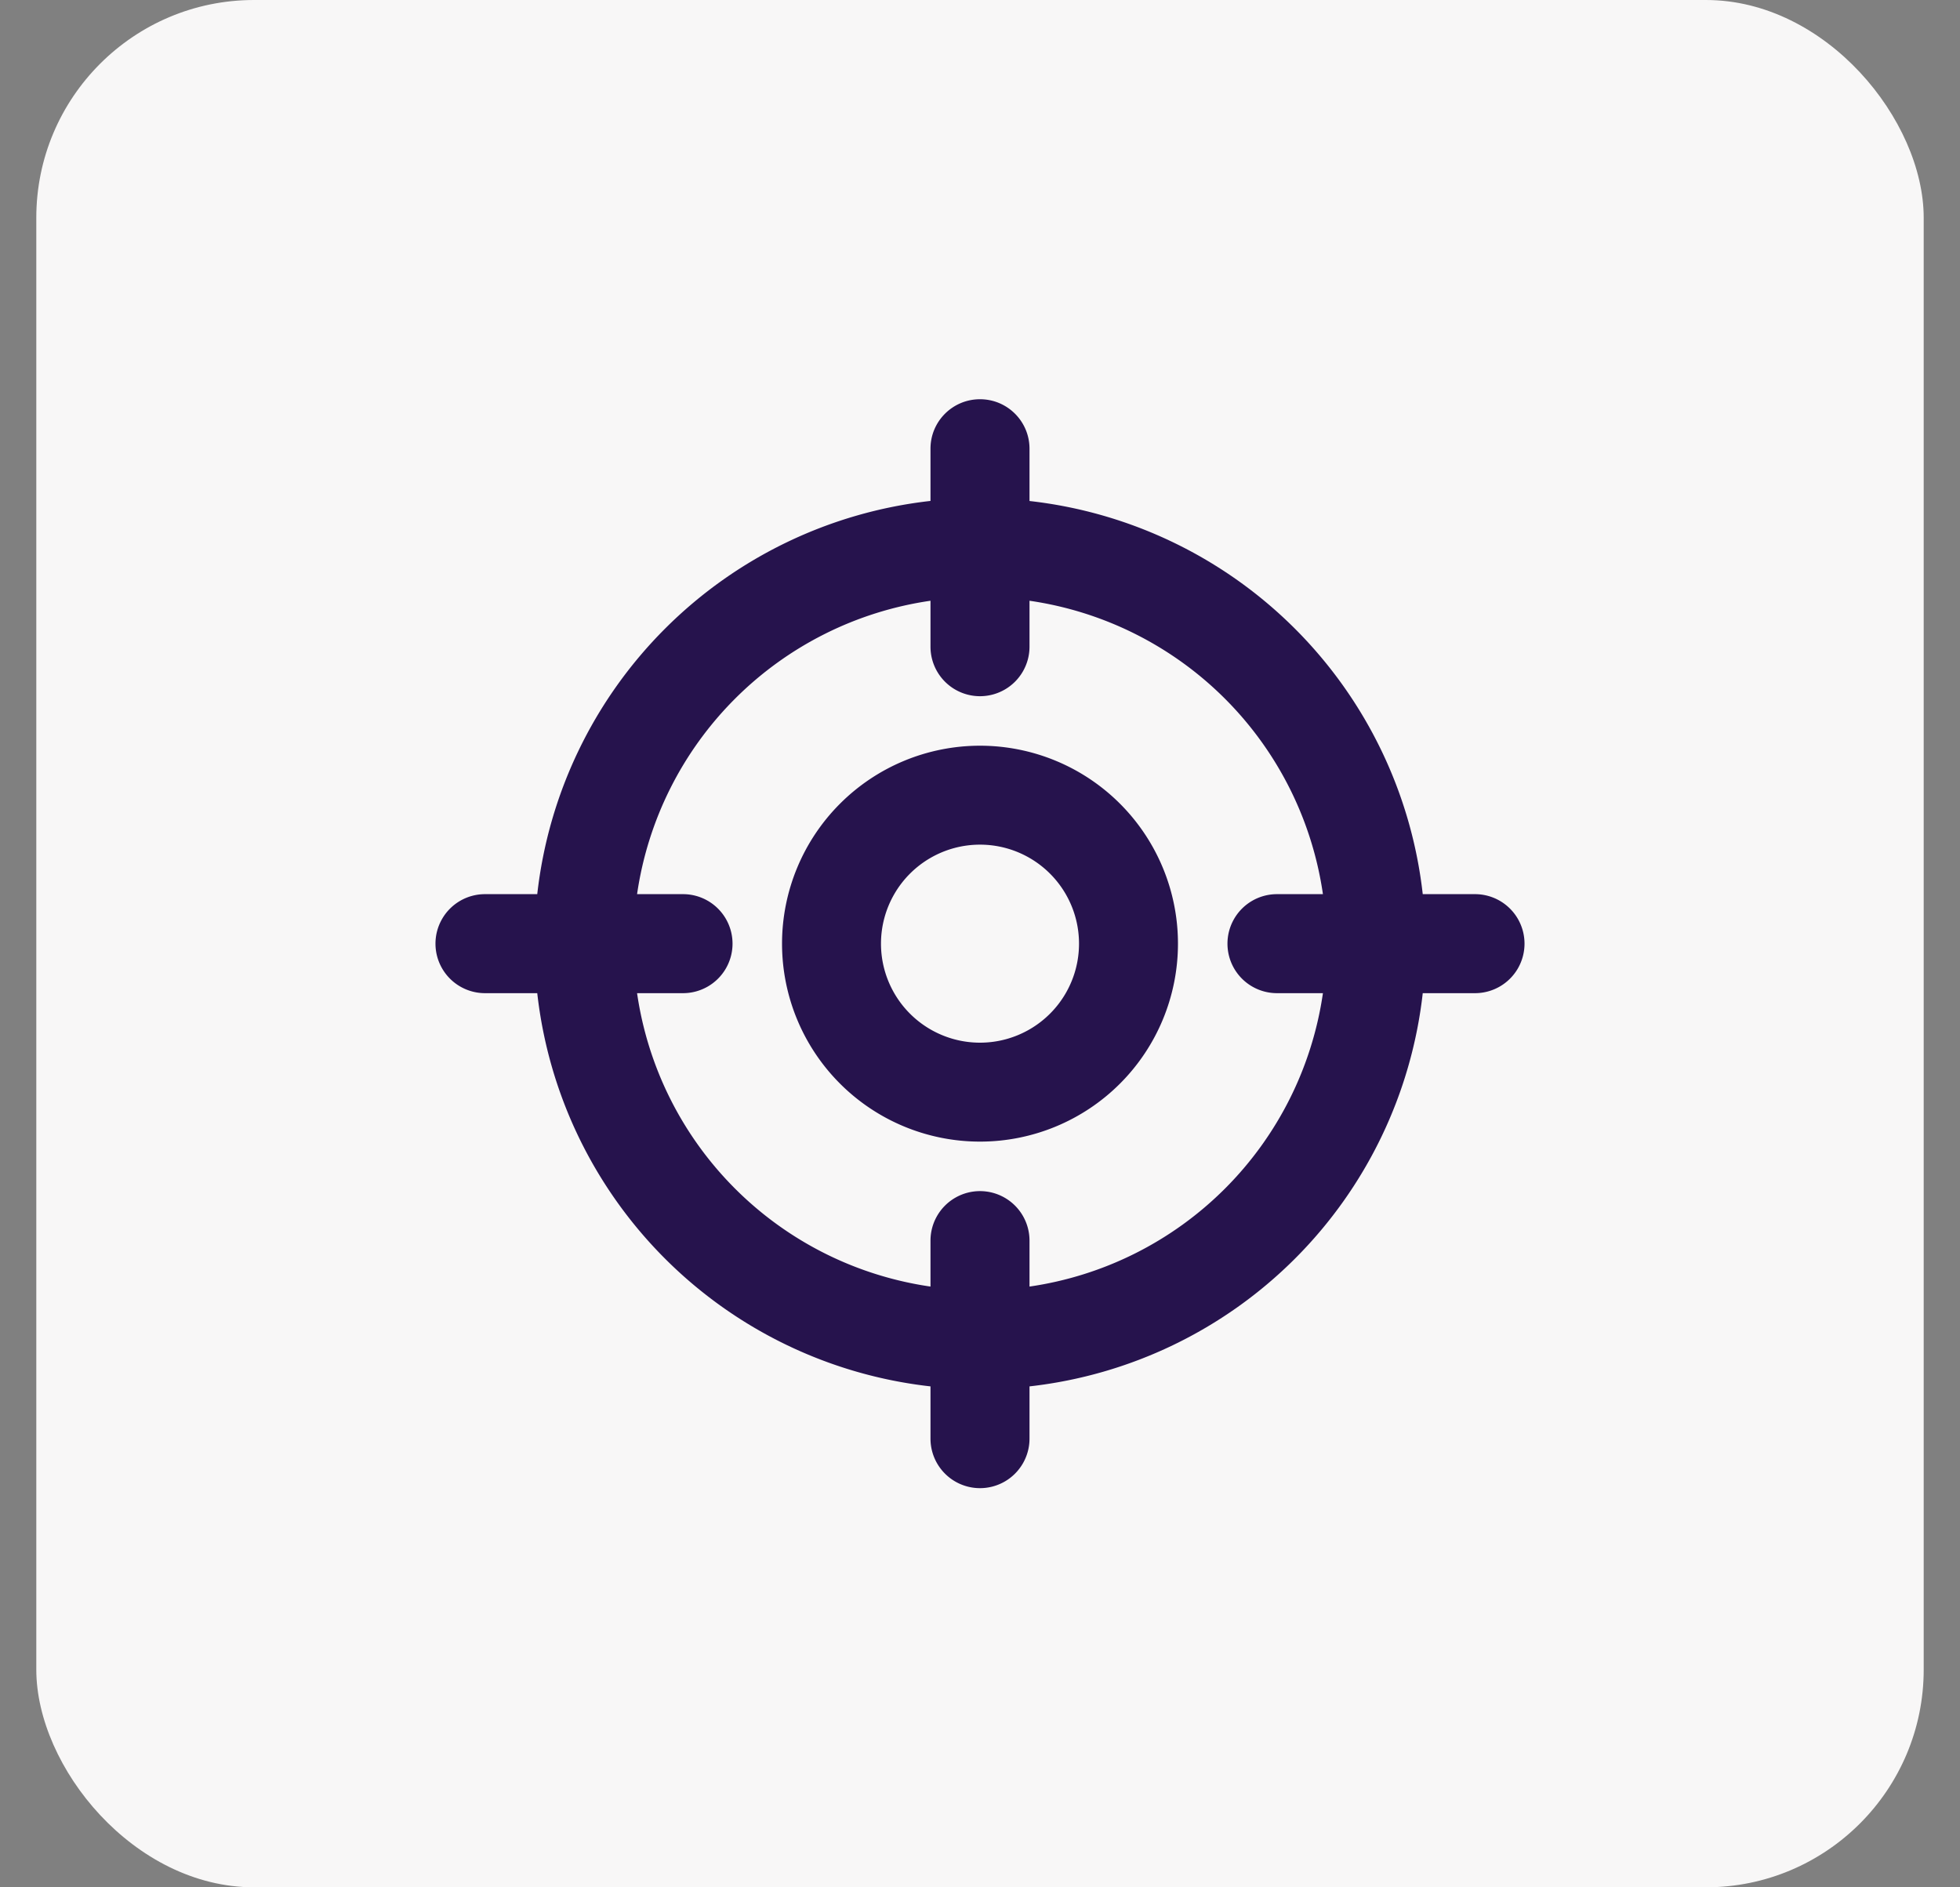
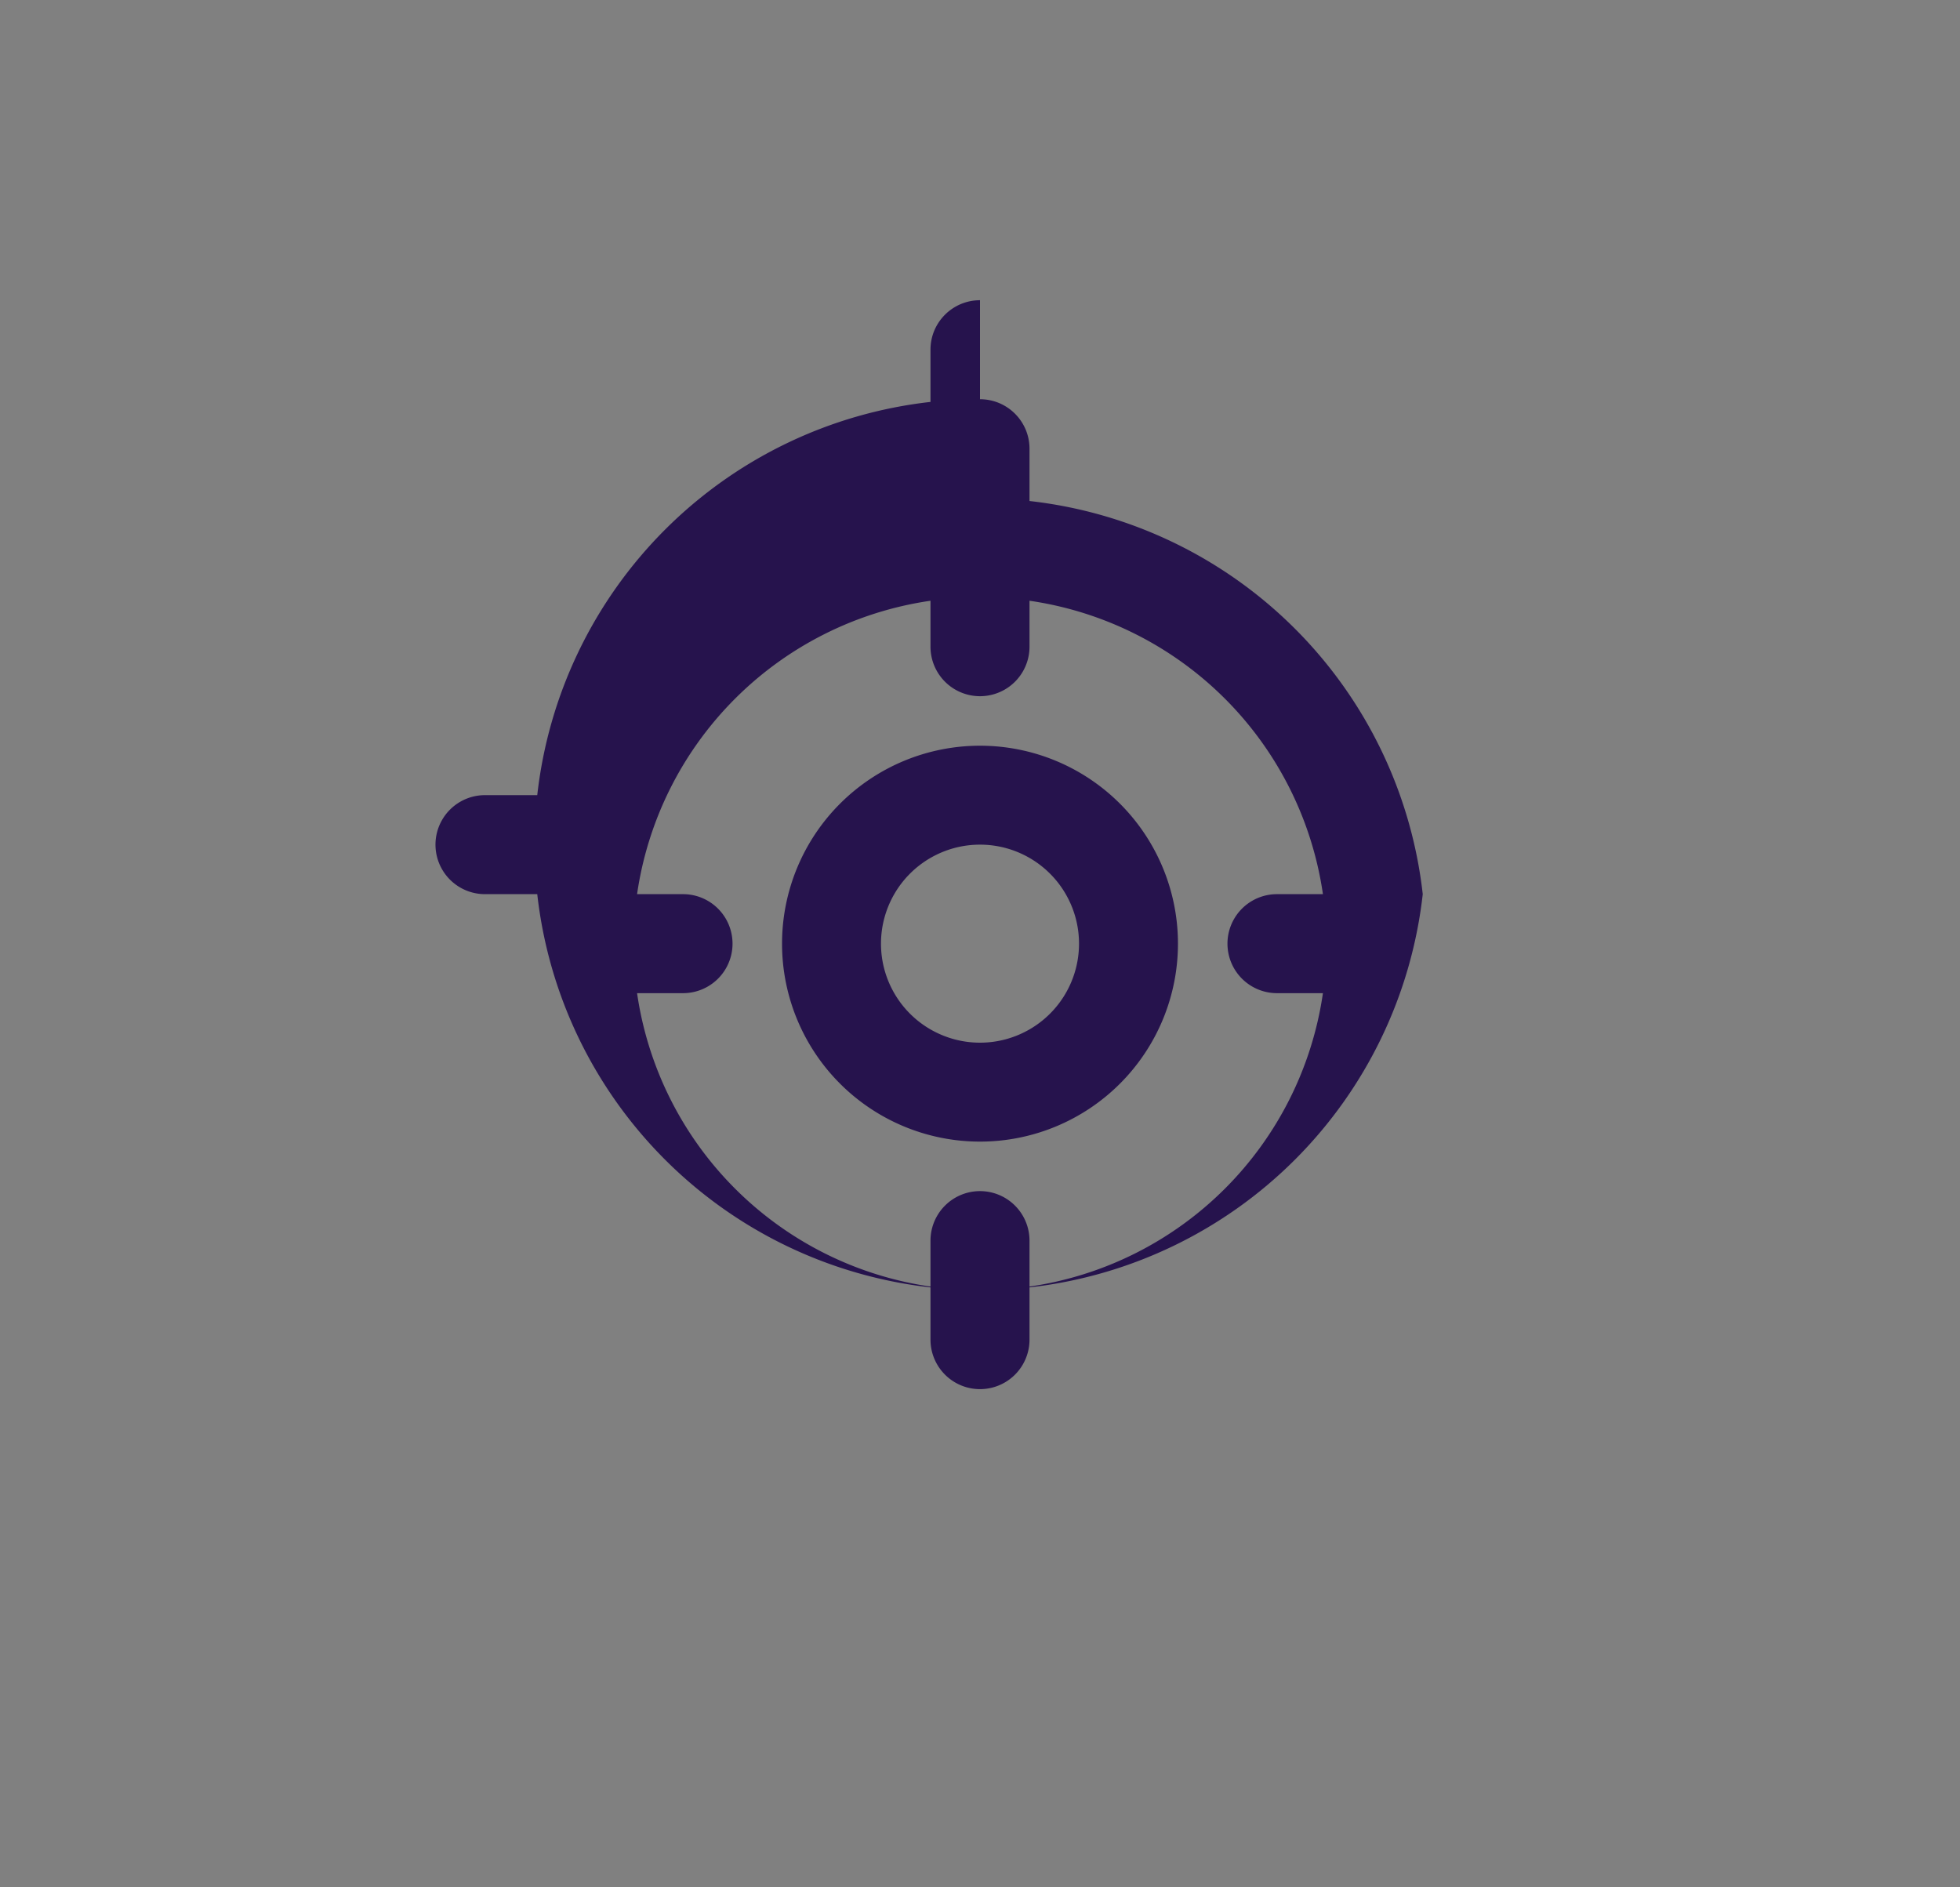
<svg xmlns="http://www.w3.org/2000/svg" width="27" height="26" fill="none" viewBox="0 0 27 26">
  <rect x="0" y="0" width="27" height="26" fill="#808080" stroke="none" />
-   <rect width="26" height="26" x=".5" fill="#F8F7F7" rx="3" />
-   <path fill="#26134D" fill-rule="evenodd" d="M13.5 5.5c.377 0 .682.305.682.682v.72a6.139 6.139 0 0 1 5.417 5.416h.72a.682.682 0 1 1 0 1.364h-.72a6.139 6.139 0 0 1-5.417 5.417v.72a.682.682 0 1 1-1.364 0v-.72a6.139 6.139 0 0 1-5.417-5.417h-.72a.682.682 0 1 1 0-1.364h.72a6.139 6.139 0 0 1 5.417-5.417v-.72c0-.376.305-.681.682-.681Zm-.682 2.776a4.776 4.776 0 0 0-4.042 4.042h.633a.682.682 0 1 1 0 1.364h-.633a4.776 4.776 0 0 0 4.042 4.042v-.633a.682.682 0 1 1 1.364 0v.633a4.776 4.776 0 0 0 4.042-4.042h-.633a.682.682 0 1 1 0-1.364h.633a4.776 4.776 0 0 0-4.042-4.042v.633a.682.682 0 1 1-1.364 0v-.633Zm.682 3.36a1.364 1.364 0 1 0 0 2.728 1.364 1.364 0 0 0 0-2.728ZM10.773 13a2.727 2.727 0 1 1 5.454 0 2.727 2.727 0 0 1-5.454 0Z" clip-rule="evenodd" />
+   <path fill="#26134D" fill-rule="evenodd" d="M13.5 5.5c.377 0 .682.305.682.682v.72a6.139 6.139 0 0 1 5.417 5.416h.72h-.72a6.139 6.139 0 0 1-5.417 5.417v.72a.682.682 0 1 1-1.364 0v-.72a6.139 6.139 0 0 1-5.417-5.417h-.72a.682.682 0 1 1 0-1.364h.72a6.139 6.139 0 0 1 5.417-5.417v-.72c0-.376.305-.681.682-.681Zm-.682 2.776a4.776 4.776 0 0 0-4.042 4.042h.633a.682.682 0 1 1 0 1.364h-.633a4.776 4.776 0 0 0 4.042 4.042v-.633a.682.682 0 1 1 1.364 0v.633a4.776 4.776 0 0 0 4.042-4.042h-.633a.682.682 0 1 1 0-1.364h.633a4.776 4.776 0 0 0-4.042-4.042v.633a.682.682 0 1 1-1.364 0v-.633Zm.682 3.36a1.364 1.364 0 1 0 0 2.728 1.364 1.364 0 0 0 0-2.728ZM10.773 13a2.727 2.727 0 1 1 5.454 0 2.727 2.727 0 0 1-5.454 0Z" clip-rule="evenodd" />
</svg>